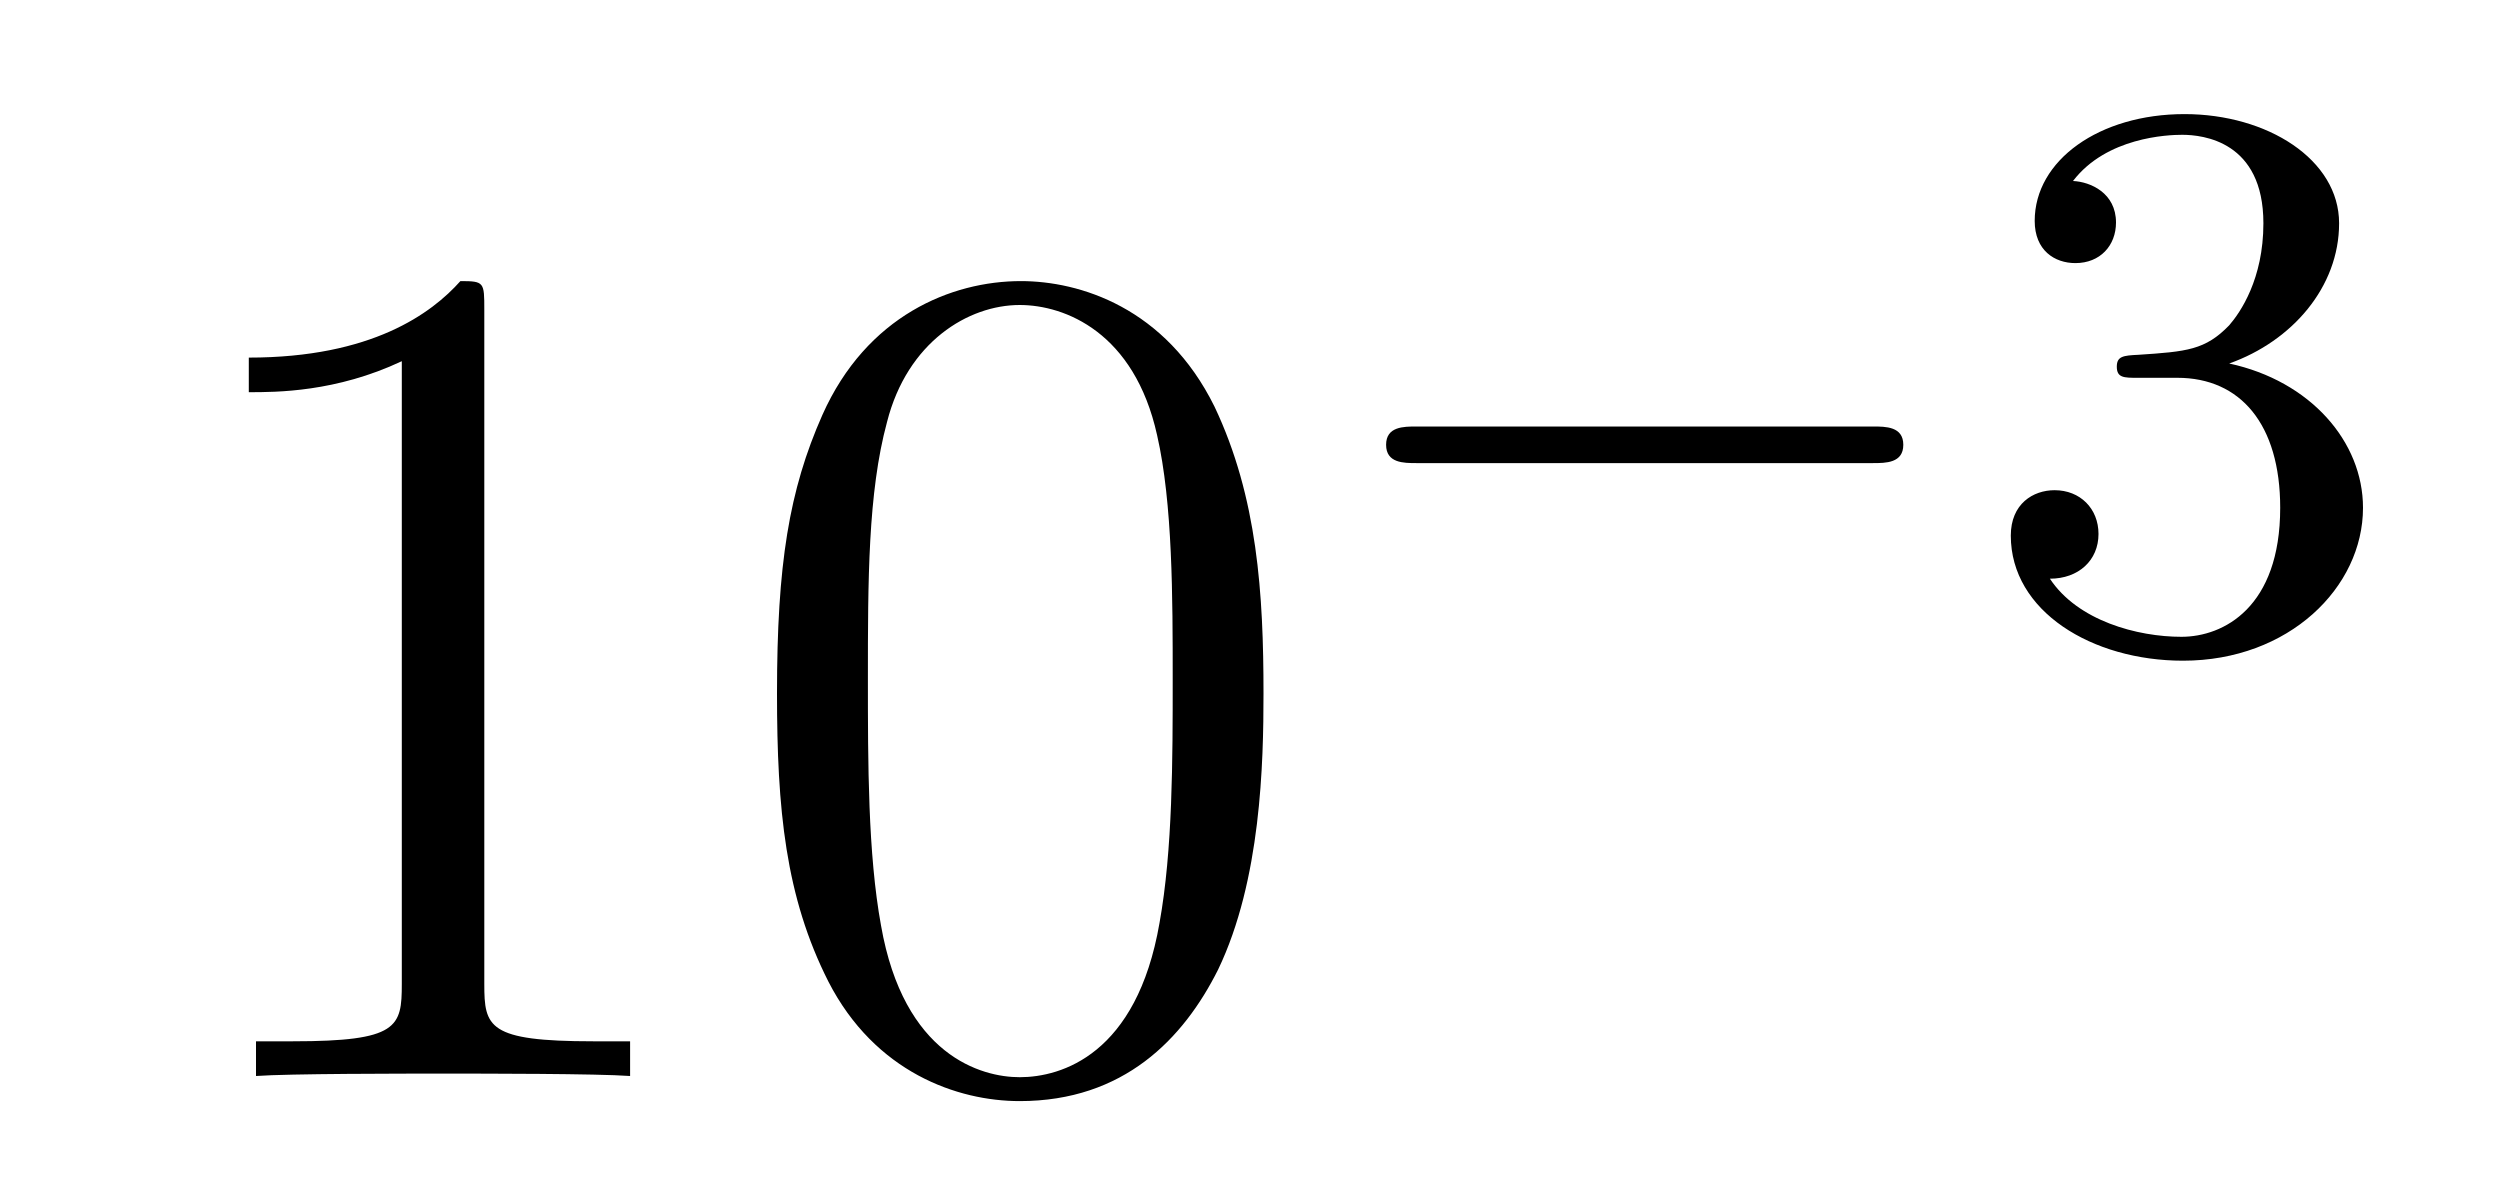
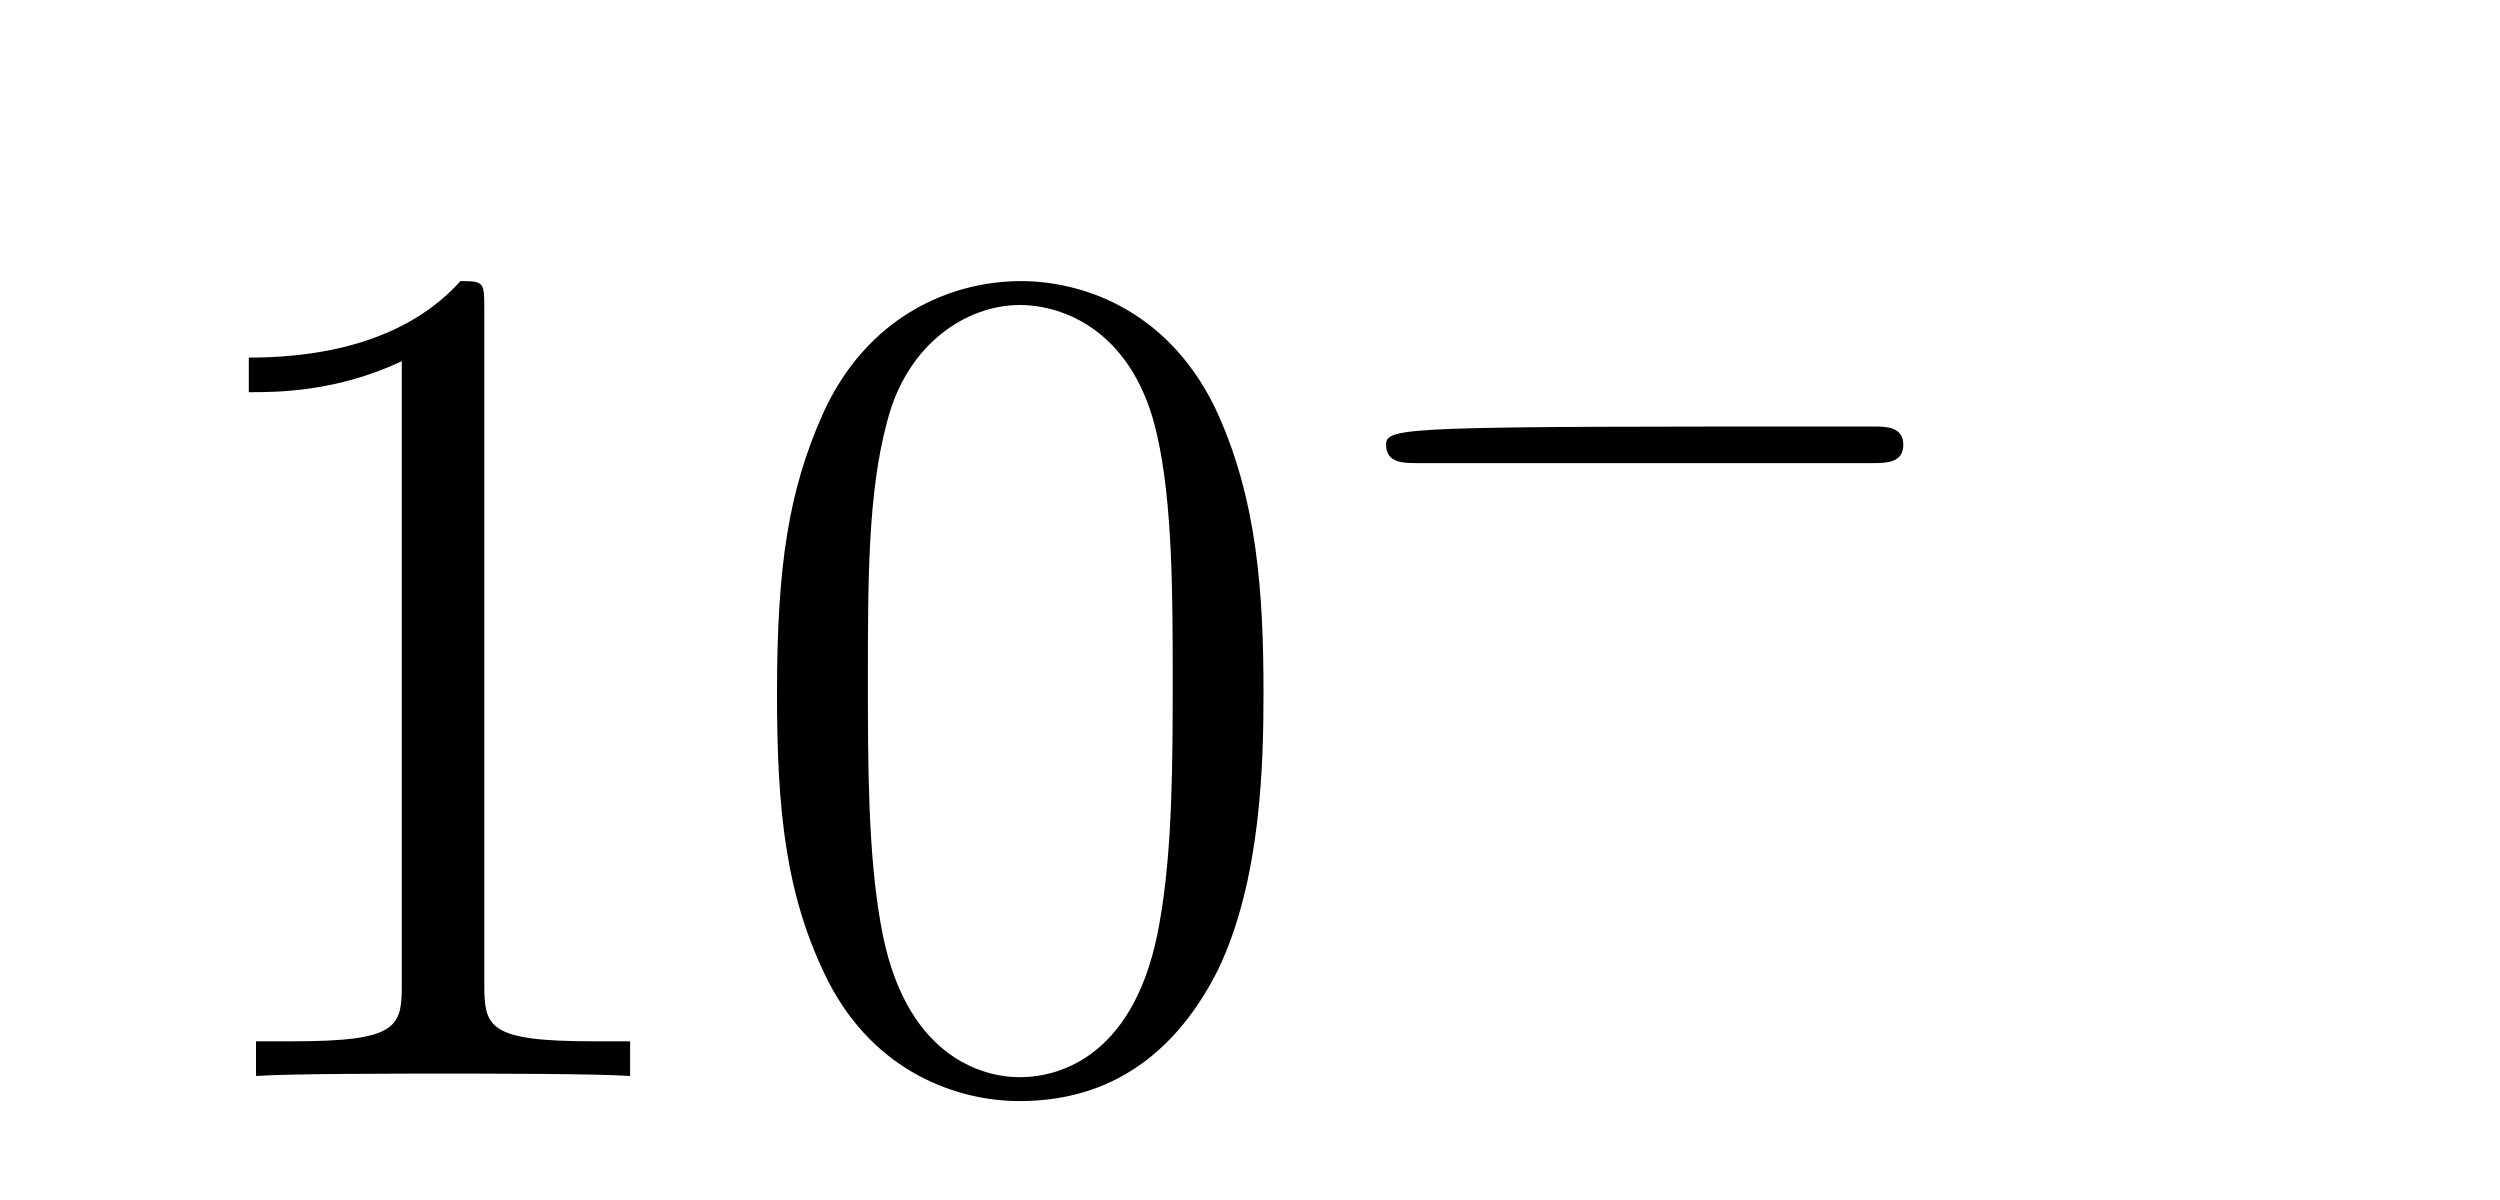
<svg xmlns="http://www.w3.org/2000/svg" height="12pt" version="1.1" viewBox="0 -12 25 12" width="25pt">
  <g id="page1">
    <g transform="matrix(1 0 0 1 -127 653)">
      <path d="M131.843 -661.902C131.843 -662.178 131.843 -662.189 131.604 -662.189C131.317 -661.867 130.719 -661.424 129.488 -661.424V-661.078C129.763 -661.078 130.36 -661.078 131.018 -661.388V-655.16C131.018 -654.73 130.982 -654.587 129.93 -654.587H129.56V-654.24C129.882 -654.264 131.042 -654.264 131.436 -654.264C131.831 -654.264 132.978 -654.264 133.301 -654.24V-654.587H132.931C131.879 -654.587 131.843 -654.73 131.843 -655.16V-661.902ZM139.635 -658.065C139.635 -659.058 139.576 -660.026 139.145 -660.934C138.655 -661.927 137.794 -662.189 137.209 -662.189C136.515 -662.189 135.666 -661.843 135.224 -660.851C134.89 -660.097 134.77 -659.356 134.77 -658.065C134.77 -656.906 134.854 -656.033 135.284 -655.184C135.75 -654.276 136.575 -653.989 137.197 -653.989C138.237 -653.989 138.834 -654.611 139.181 -655.304C139.611 -656.2 139.635 -657.372 139.635 -658.065ZM137.197 -654.228C136.814 -654.228 136.037 -654.443 135.81 -655.746C135.679 -656.463 135.679 -657.372 135.679 -658.209C135.679 -659.189 135.679 -660.073 135.87 -660.779C136.073 -661.58 136.683 -661.95 137.197 -661.95C137.651 -661.95 138.344 -661.675 138.571 -660.648C138.727 -659.966 138.727 -659.022 138.727 -658.209C138.727 -657.408 138.727 -656.499 138.595 -655.77C138.368 -654.455 137.615 -654.228 137.197 -654.228Z" fill-rule="evenodd" />
-       <path d="M145.73 -660.369C145.857 -660.369 146.033 -660.369 146.033 -660.552C146.033 -660.735 145.857 -660.735 145.73 -660.735H141.164C141.037 -660.735 140.861 -660.735 140.861 -660.552C140.861 -660.369 141.037 -660.369 141.164 -660.369H145.73Z" fill-rule="evenodd" />
-       <path d="M148.774 -661.222C149.403 -661.222 149.802 -660.759 149.802 -659.922C149.802 -658.927 149.236 -658.632 148.814 -658.632C148.375 -658.632 147.778 -658.791 147.499 -659.213C147.786 -659.213 147.985 -659.397 147.985 -659.66C147.985 -659.915 147.801 -660.098 147.546 -660.098C147.331 -660.098 147.108 -659.962 147.108 -659.644C147.108 -658.887 147.921 -658.393 148.83 -658.393C149.889 -658.393 150.63 -659.126 150.63 -659.922C150.63 -660.584 150.104 -661.19 149.292 -661.365C149.921 -661.588 150.391 -662.13 150.391 -662.767C150.391 -663.405 149.674 -663.859 148.845 -663.859C147.993 -663.859 147.347 -663.397 147.347 -662.791C147.347 -662.496 147.546 -662.369 147.754 -662.369C148.001 -662.369 148.16 -662.544 148.16 -662.775C148.16 -663.07 147.905 -663.182 147.73 -663.19C148.065 -663.628 148.678 -663.652 148.821 -663.652C149.029 -663.652 149.634 -663.588 149.634 -662.767C149.634 -662.209 149.403 -661.875 149.292 -661.747C149.053 -661.5 148.869 -661.484 148.383 -661.452C148.232 -661.445 148.168 -661.437 148.168 -661.333C148.168 -661.222 148.24 -661.222 148.375 -661.222H148.774Z" fill-rule="evenodd" />
+       <path d="M145.73 -660.369C145.857 -660.369 146.033 -660.369 146.033 -660.552C146.033 -660.735 145.857 -660.735 145.73 -660.735C141.037 -660.735 140.861 -660.735 140.861 -660.552C140.861 -660.369 141.037 -660.369 141.164 -660.369H145.73Z" fill-rule="evenodd" />
    </g>
  </g>
</svg>